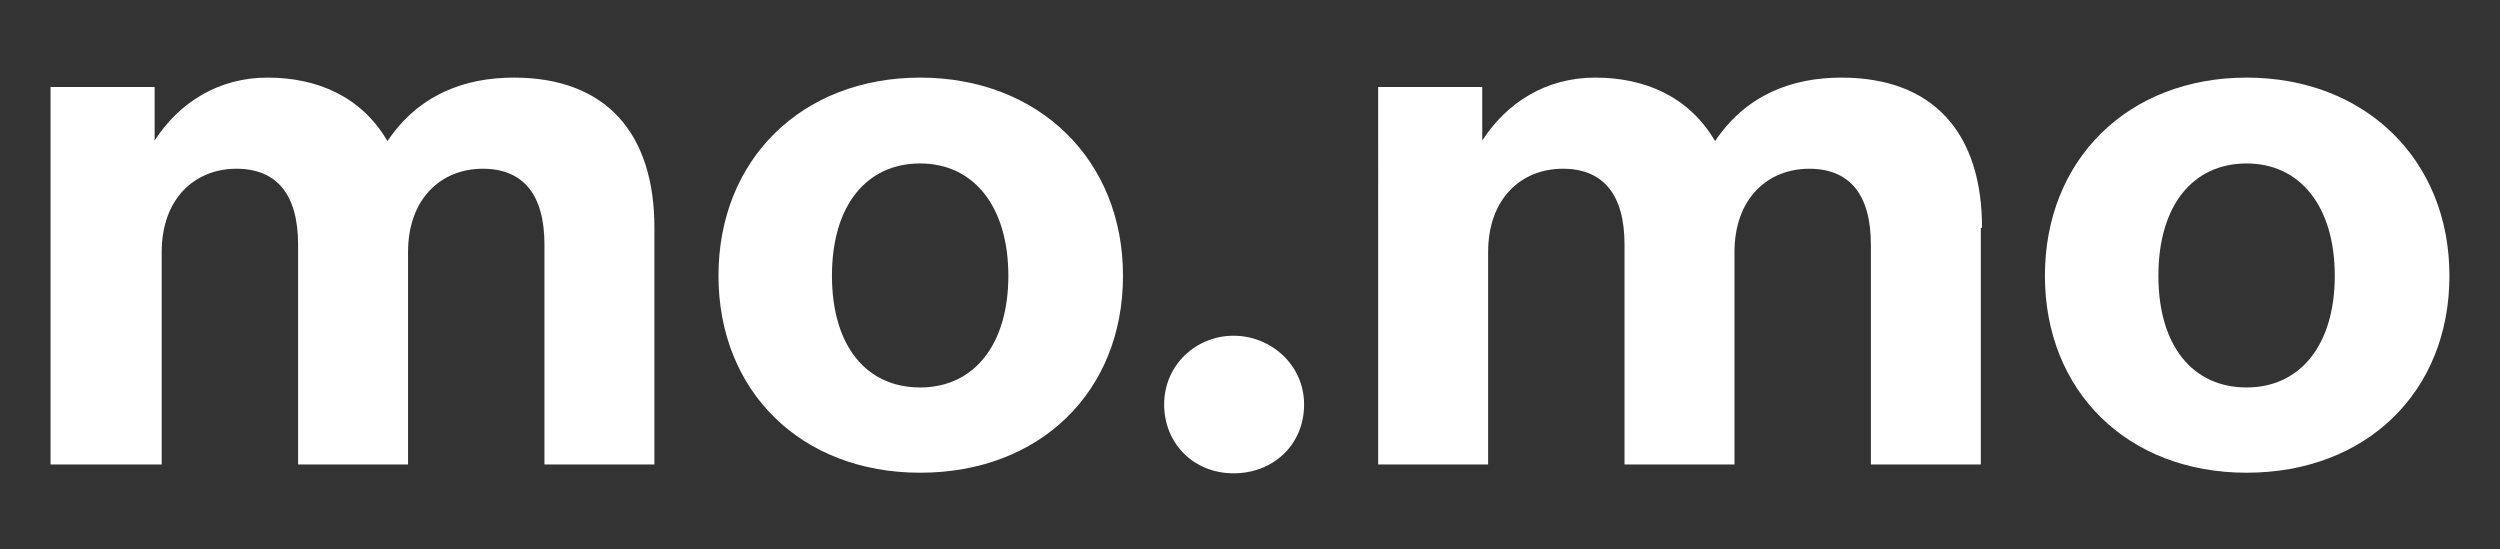
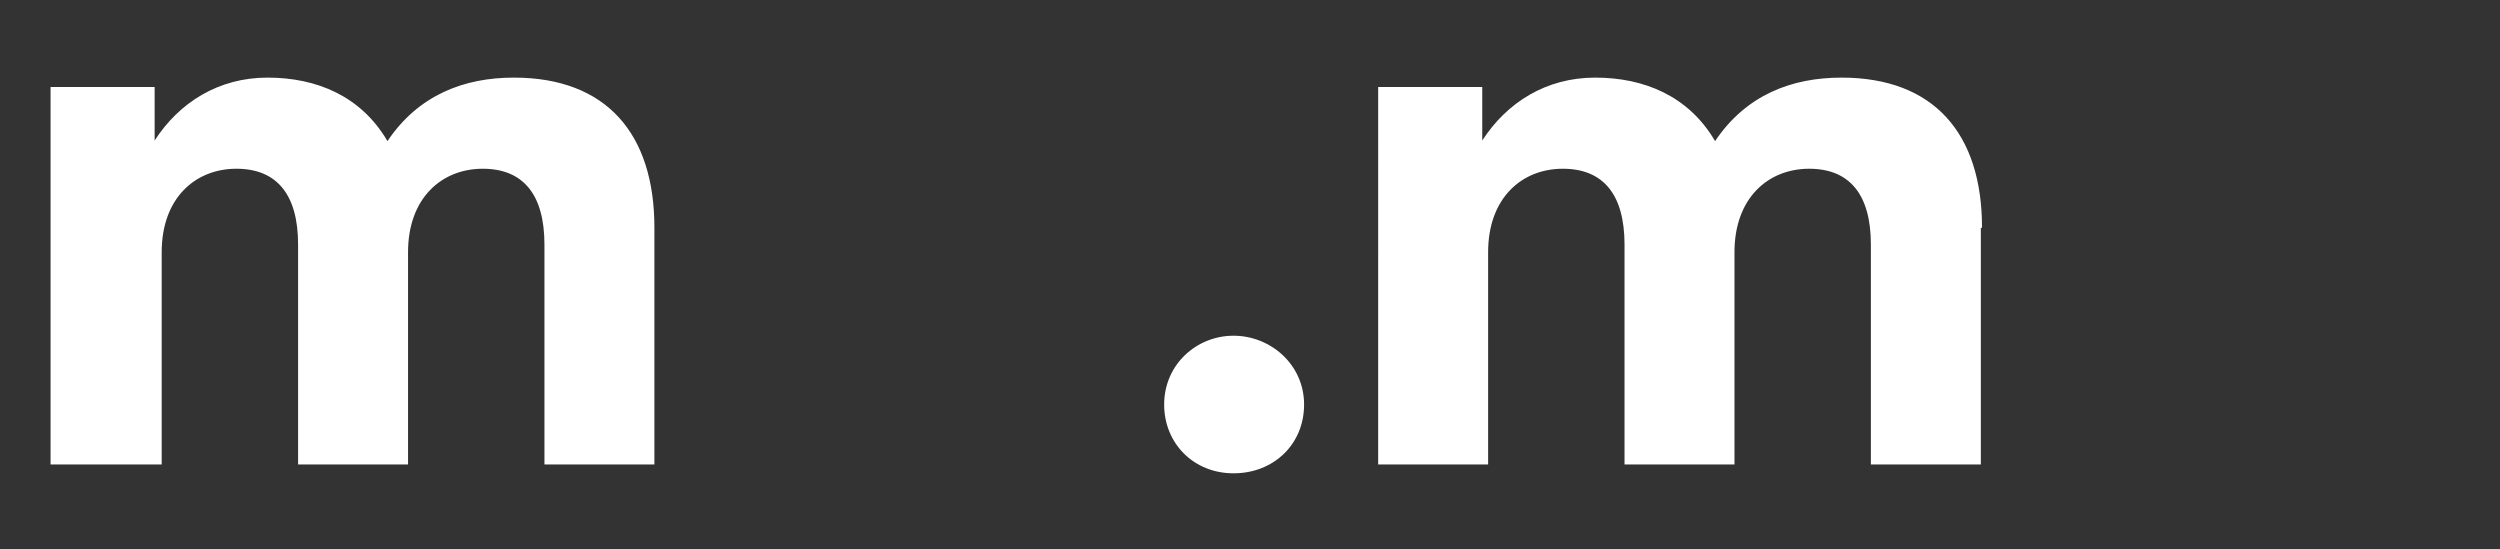
<svg xmlns="http://www.w3.org/2000/svg" version="1.1" viewBox="0 0 425.2 93.4">
  <rect x="0" y="0" width="425.2" height="93.4" fill="#333333" stroke="none" />
  <defs>
    <style>
      .cls-1 {
        fill: #fff;
      }
    </style>
  </defs>
  <g>
    <g id="Ebene_1">
      <g>
        <path class="cls-1" d="M111.3,38.8v40.2h-18.7v-37.4c0-8.5-3.6-12.9-10.5-12.9s-12.7,4.9-12.7,14.2v36.1h-18.7v-37.4c0-8.5-3.6-12.9-10.5-12.9s-12.7,4.9-12.7,14.2v36.1H8.6V14.8h17.7v9.1c4.2-6.5,10.9-10.7,19.2-10.7s15.9,3.1,20.4,10.8c5.3-7.9,13.1-10.8,21.5-10.8,15.7,0,23.9,9.5,23.9,25.5Z" />
-         <path class="cls-1" d="M122.2,46.9c0-19.8,14.2-33.7,34.3-33.7s34.5,13.9,34.5,33.7-14.2,33.5-34.5,33.5-34.3-13.9-34.3-33.5ZM171.5,46.9c0-11.8-5.9-19.1-15-19.1s-15,7.1-15,19.1,5.9,19,15,19,15-7.2,15-19Z" />
        <path class="cls-1" d="M198,68.8c0-6.8,5.5-11.7,11.8-11.7s12,4.9,12,11.7-5.2,11.7-12,11.7-11.8-5.1-11.8-11.7Z" />
        <path class="cls-1" d="M336.9,38.8v40.2h-18.7v-37.4c0-8.5-3.6-12.9-10.5-12.9s-12.7,4.9-12.7,14.2v36.1h-18.7v-37.4c0-8.5-3.6-12.9-10.5-12.9s-12.7,4.9-12.7,14.2v36.1h-18.7V14.8h17.7v9.1c4.2-6.5,10.9-10.7,19.2-10.7s15.9,3.1,20.4,10.8c5.3-7.9,13.1-10.8,21.5-10.8,15.7,0,23.9,9.5,23.9,25.5Z" />
-         <path class="cls-1" d="M347.8,46.9c0-19.8,14.2-33.7,34.3-33.7s34.5,13.9,34.5,33.7-14.2,33.5-34.5,33.5-34.3-13.9-34.3-33.5ZM397.1,46.9c0-11.8-5.9-19.1-15-19.1s-15,7.1-15,19.1,5.9,19,15,19,15-7.2,15-19Z" />
      </g>
    </g>
  </g>
</svg>